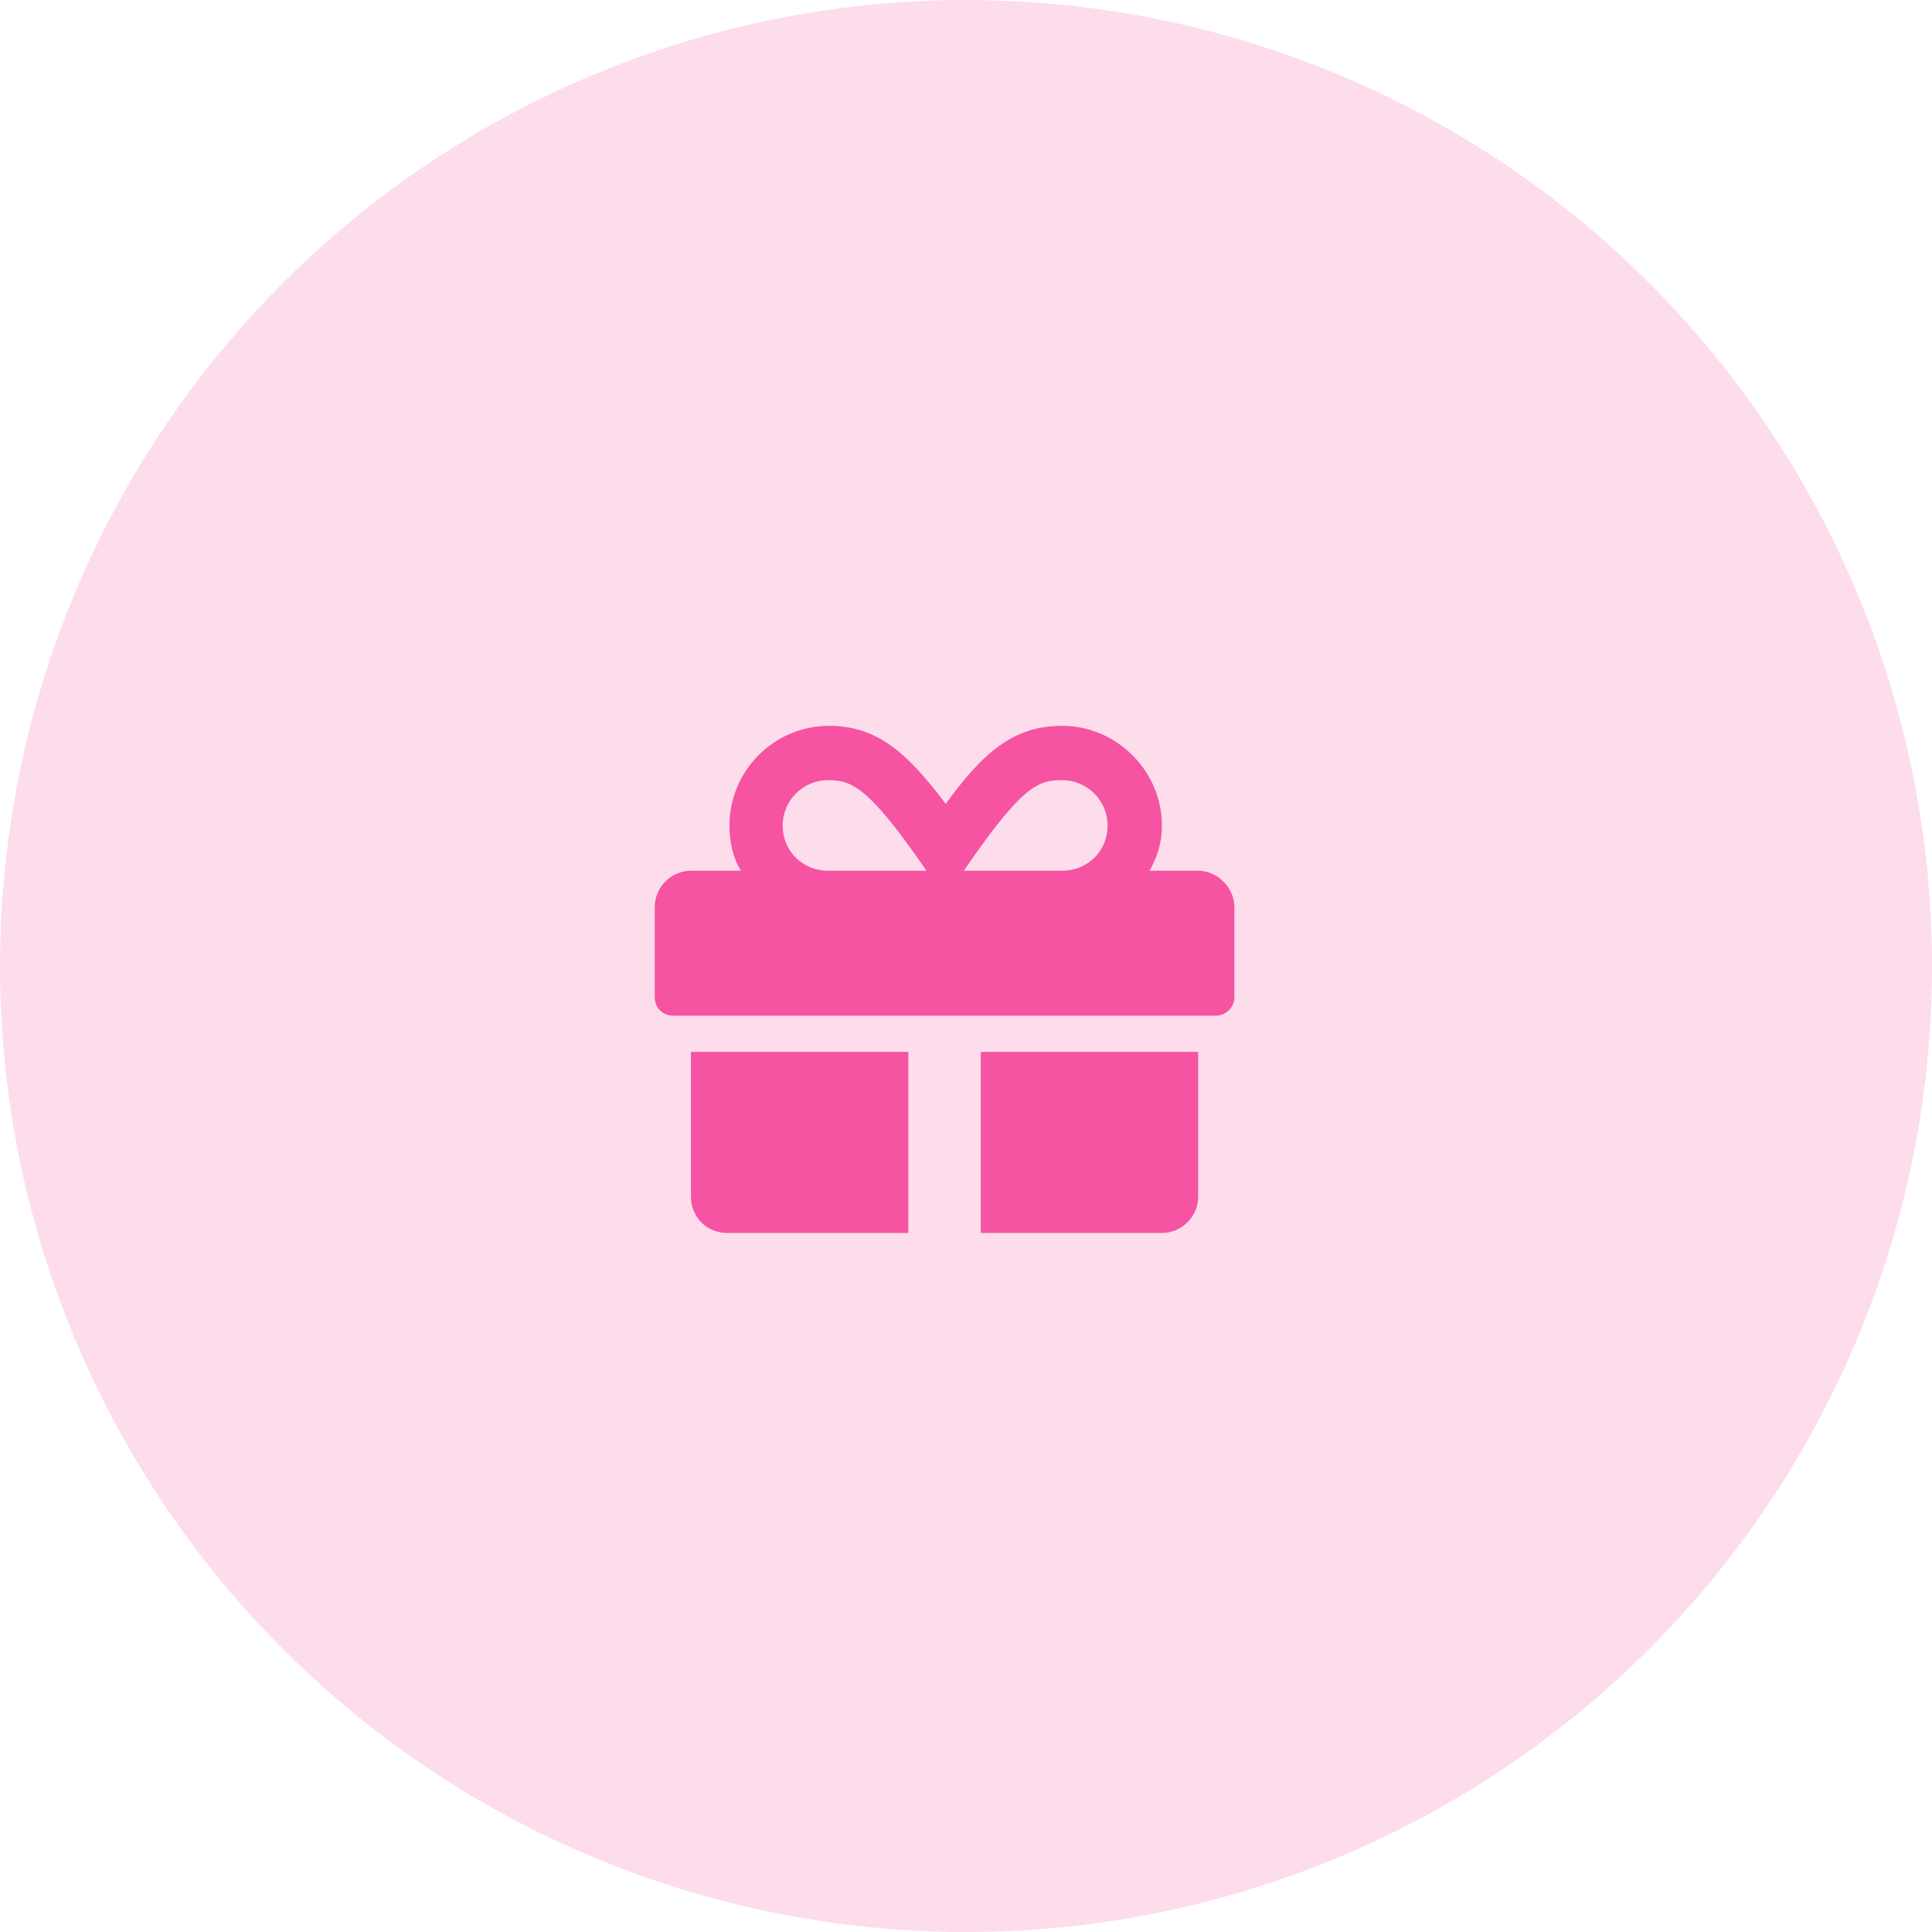
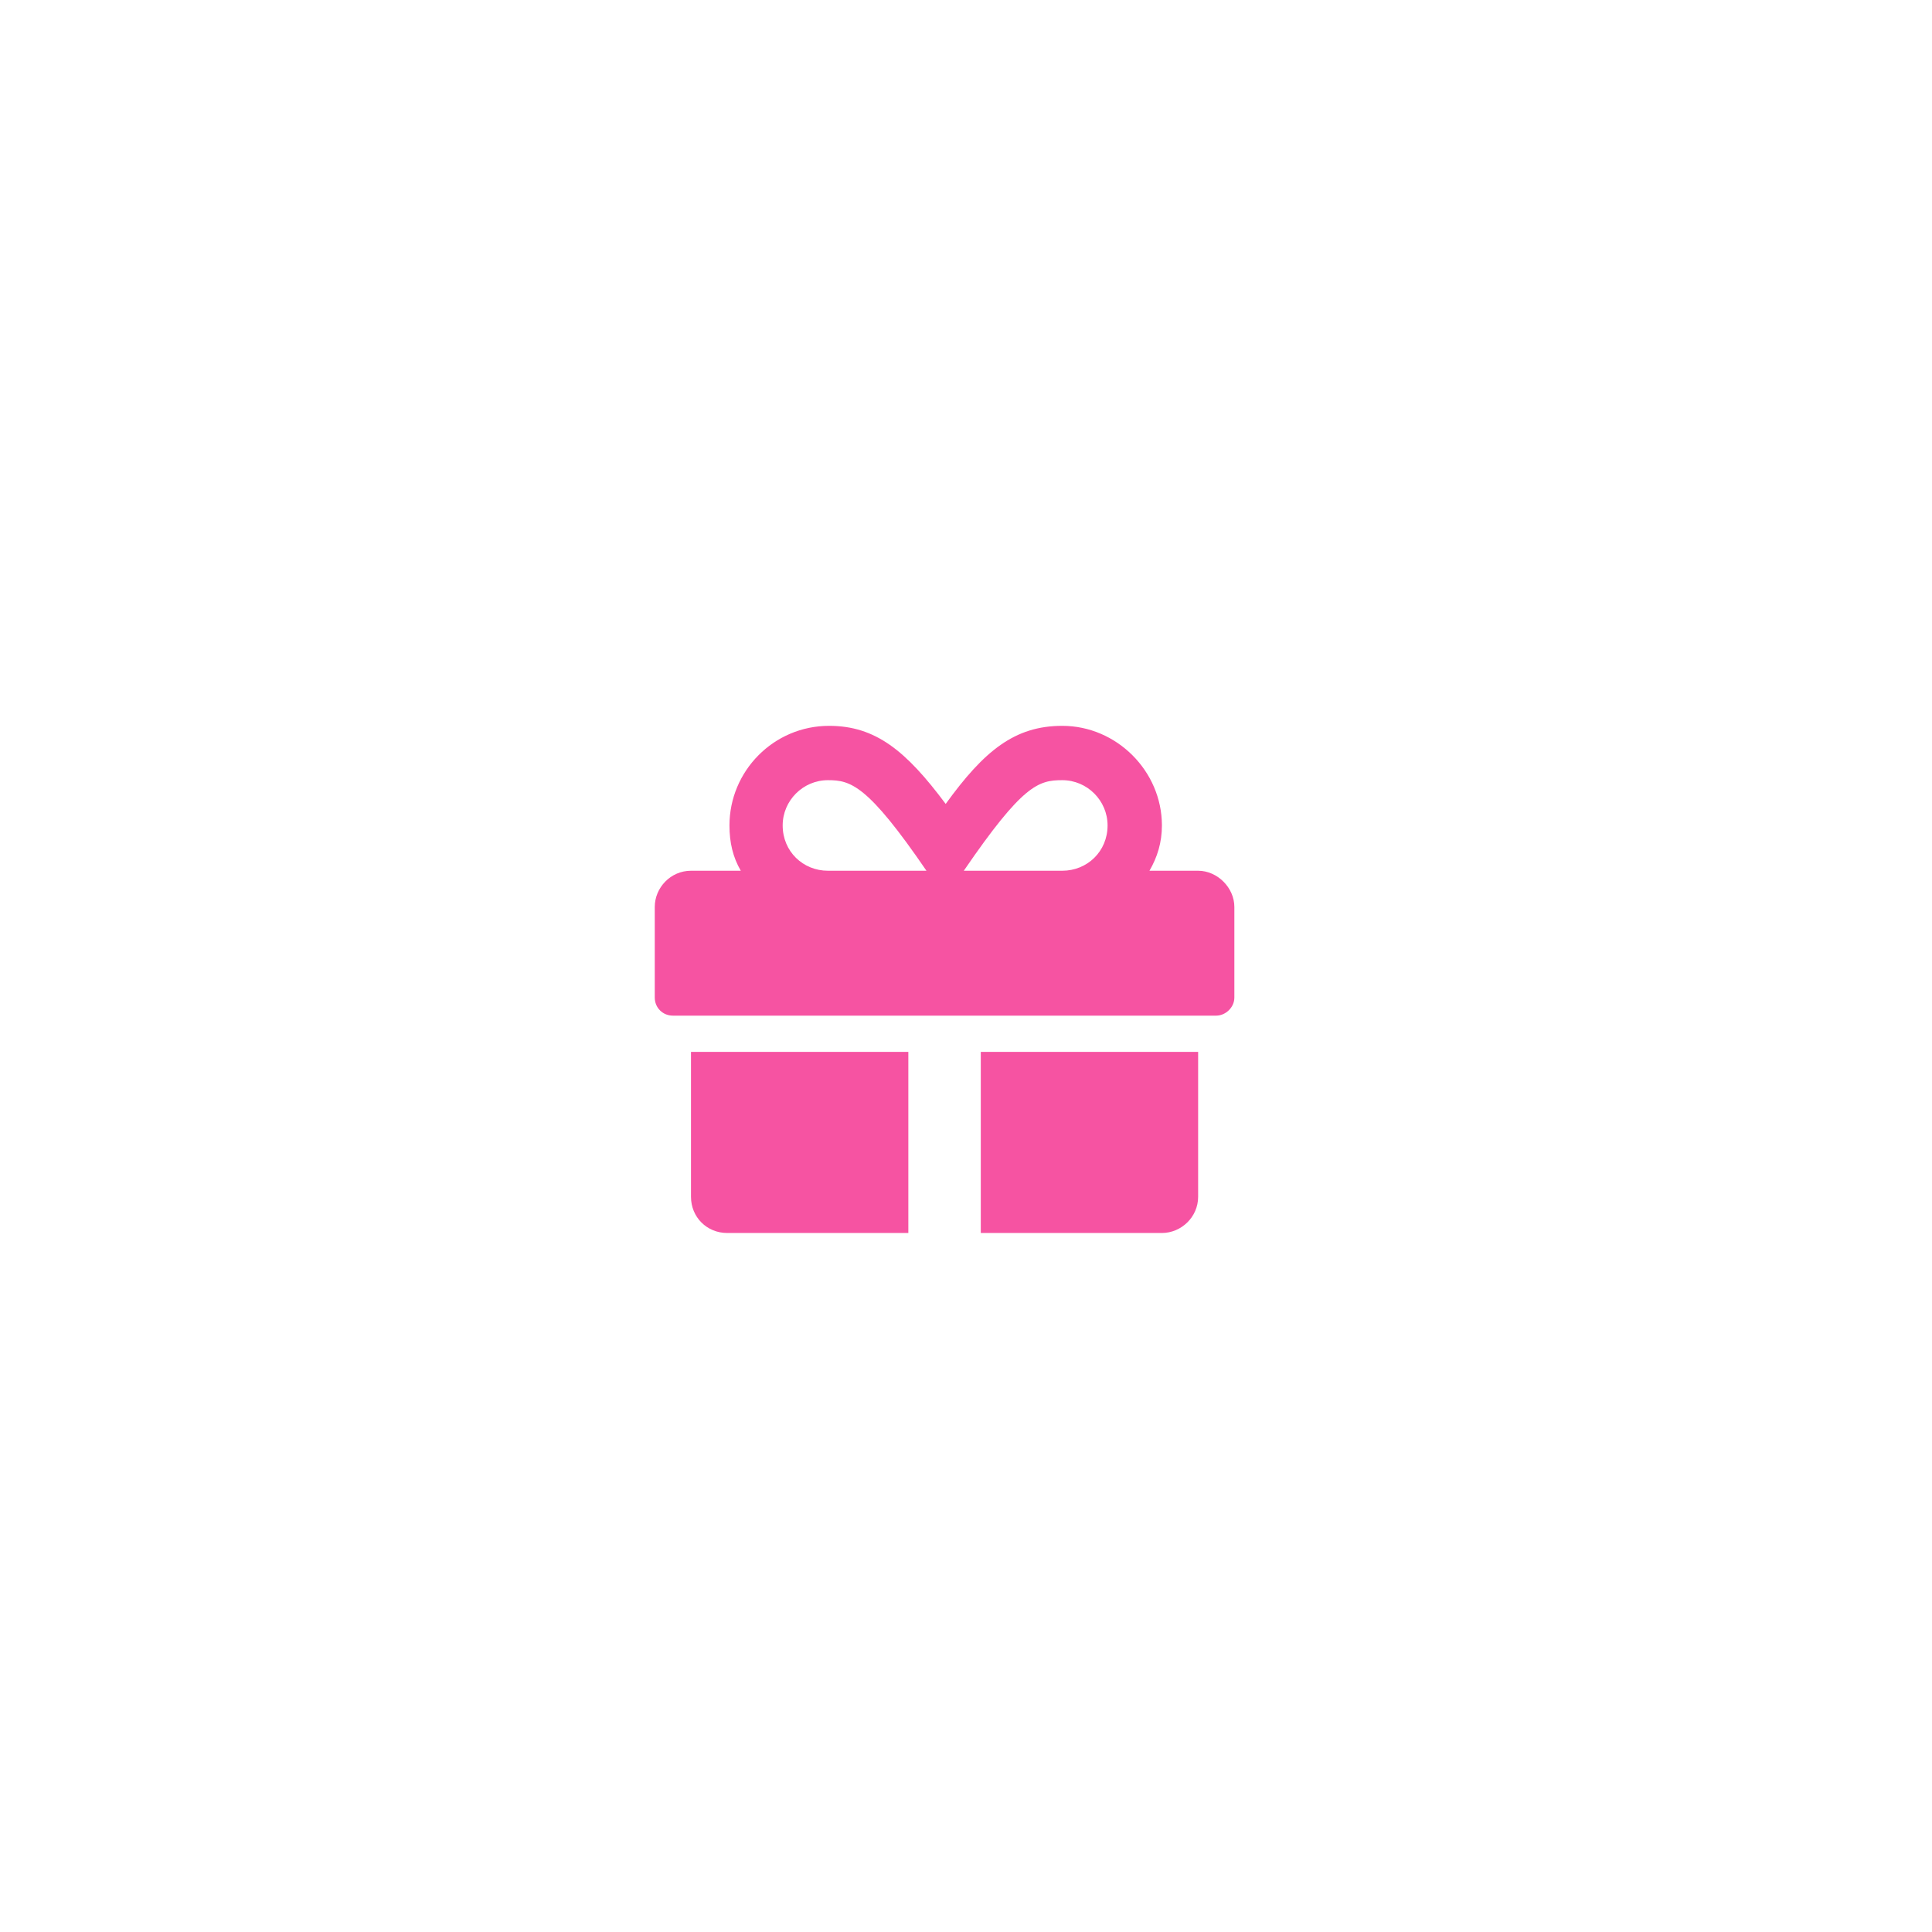
<svg xmlns="http://www.w3.org/2000/svg" width="72" height="72" viewBox="0 0 72 72" fill="none">
-   <circle cx="36.001" cy="36" r="36" fill="#F653A2" fill-opacity="0.2" />
  <path d="M25.751 44.6C25.751 45.359 26.341 45.95 27.101 45.95H33.851V39.2H25.751V44.6ZM36.551 45.95H43.301C44.018 45.95 44.651 45.359 44.651 44.6V39.2H36.551V45.95ZM44.651 32.45H42.837C43.132 31.943 43.301 31.395 43.301 30.762C43.301 28.737 41.613 27.05 39.588 27.05C37.816 27.05 36.677 27.978 35.243 29.96C33.766 27.978 32.627 27.05 30.898 27.05C28.83 27.05 27.185 28.737 27.185 30.762C27.185 31.395 27.312 31.943 27.607 32.45H25.751C24.991 32.45 24.401 33.082 24.401 33.8V37.175C24.401 37.554 24.696 37.85 25.076 37.85H45.326C45.663 37.85 46.001 37.554 46.001 37.175V33.8C46.001 33.082 45.368 32.45 44.651 32.45ZM30.855 32.45C29.927 32.45 29.168 31.732 29.168 30.762C29.168 29.834 29.927 29.075 30.855 29.075C31.699 29.075 32.332 29.243 34.526 32.45H30.855ZM39.588 32.45H35.918C38.112 29.243 38.702 29.075 39.588 29.075C40.516 29.075 41.276 29.834 41.276 30.762C41.276 31.732 40.516 32.45 39.588 32.45Z" fill="#F653A2" />
</svg>